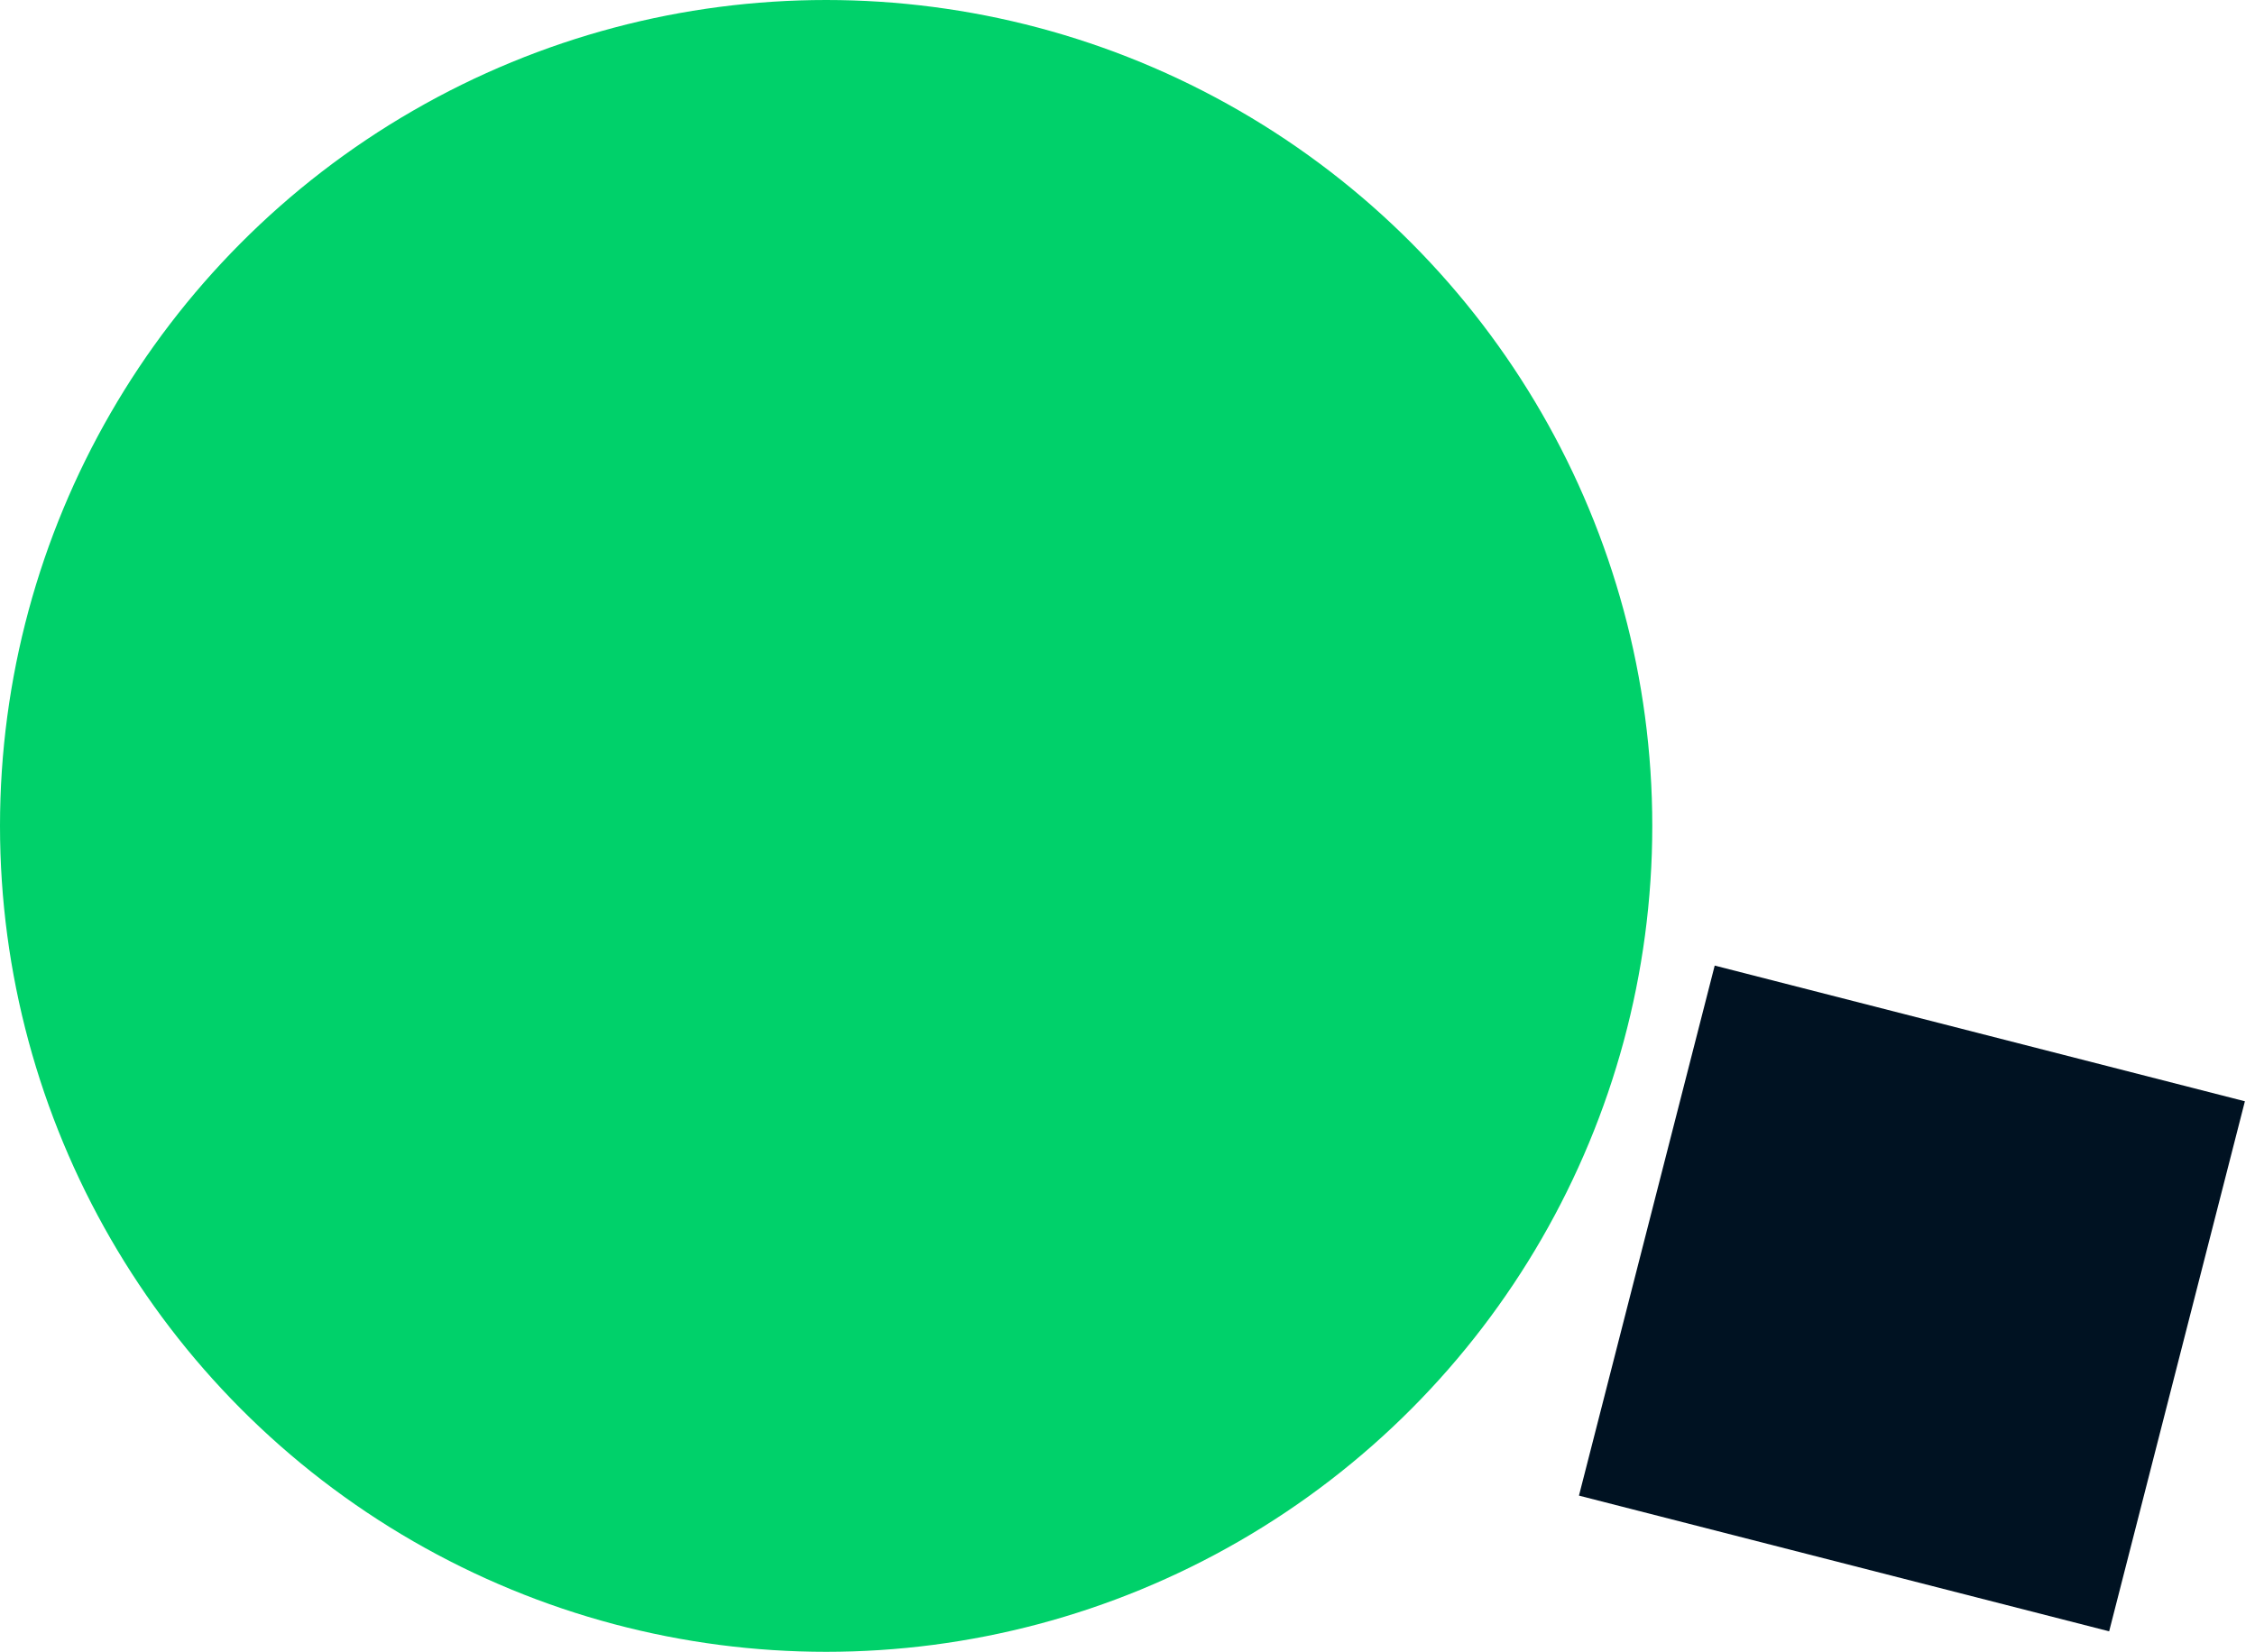
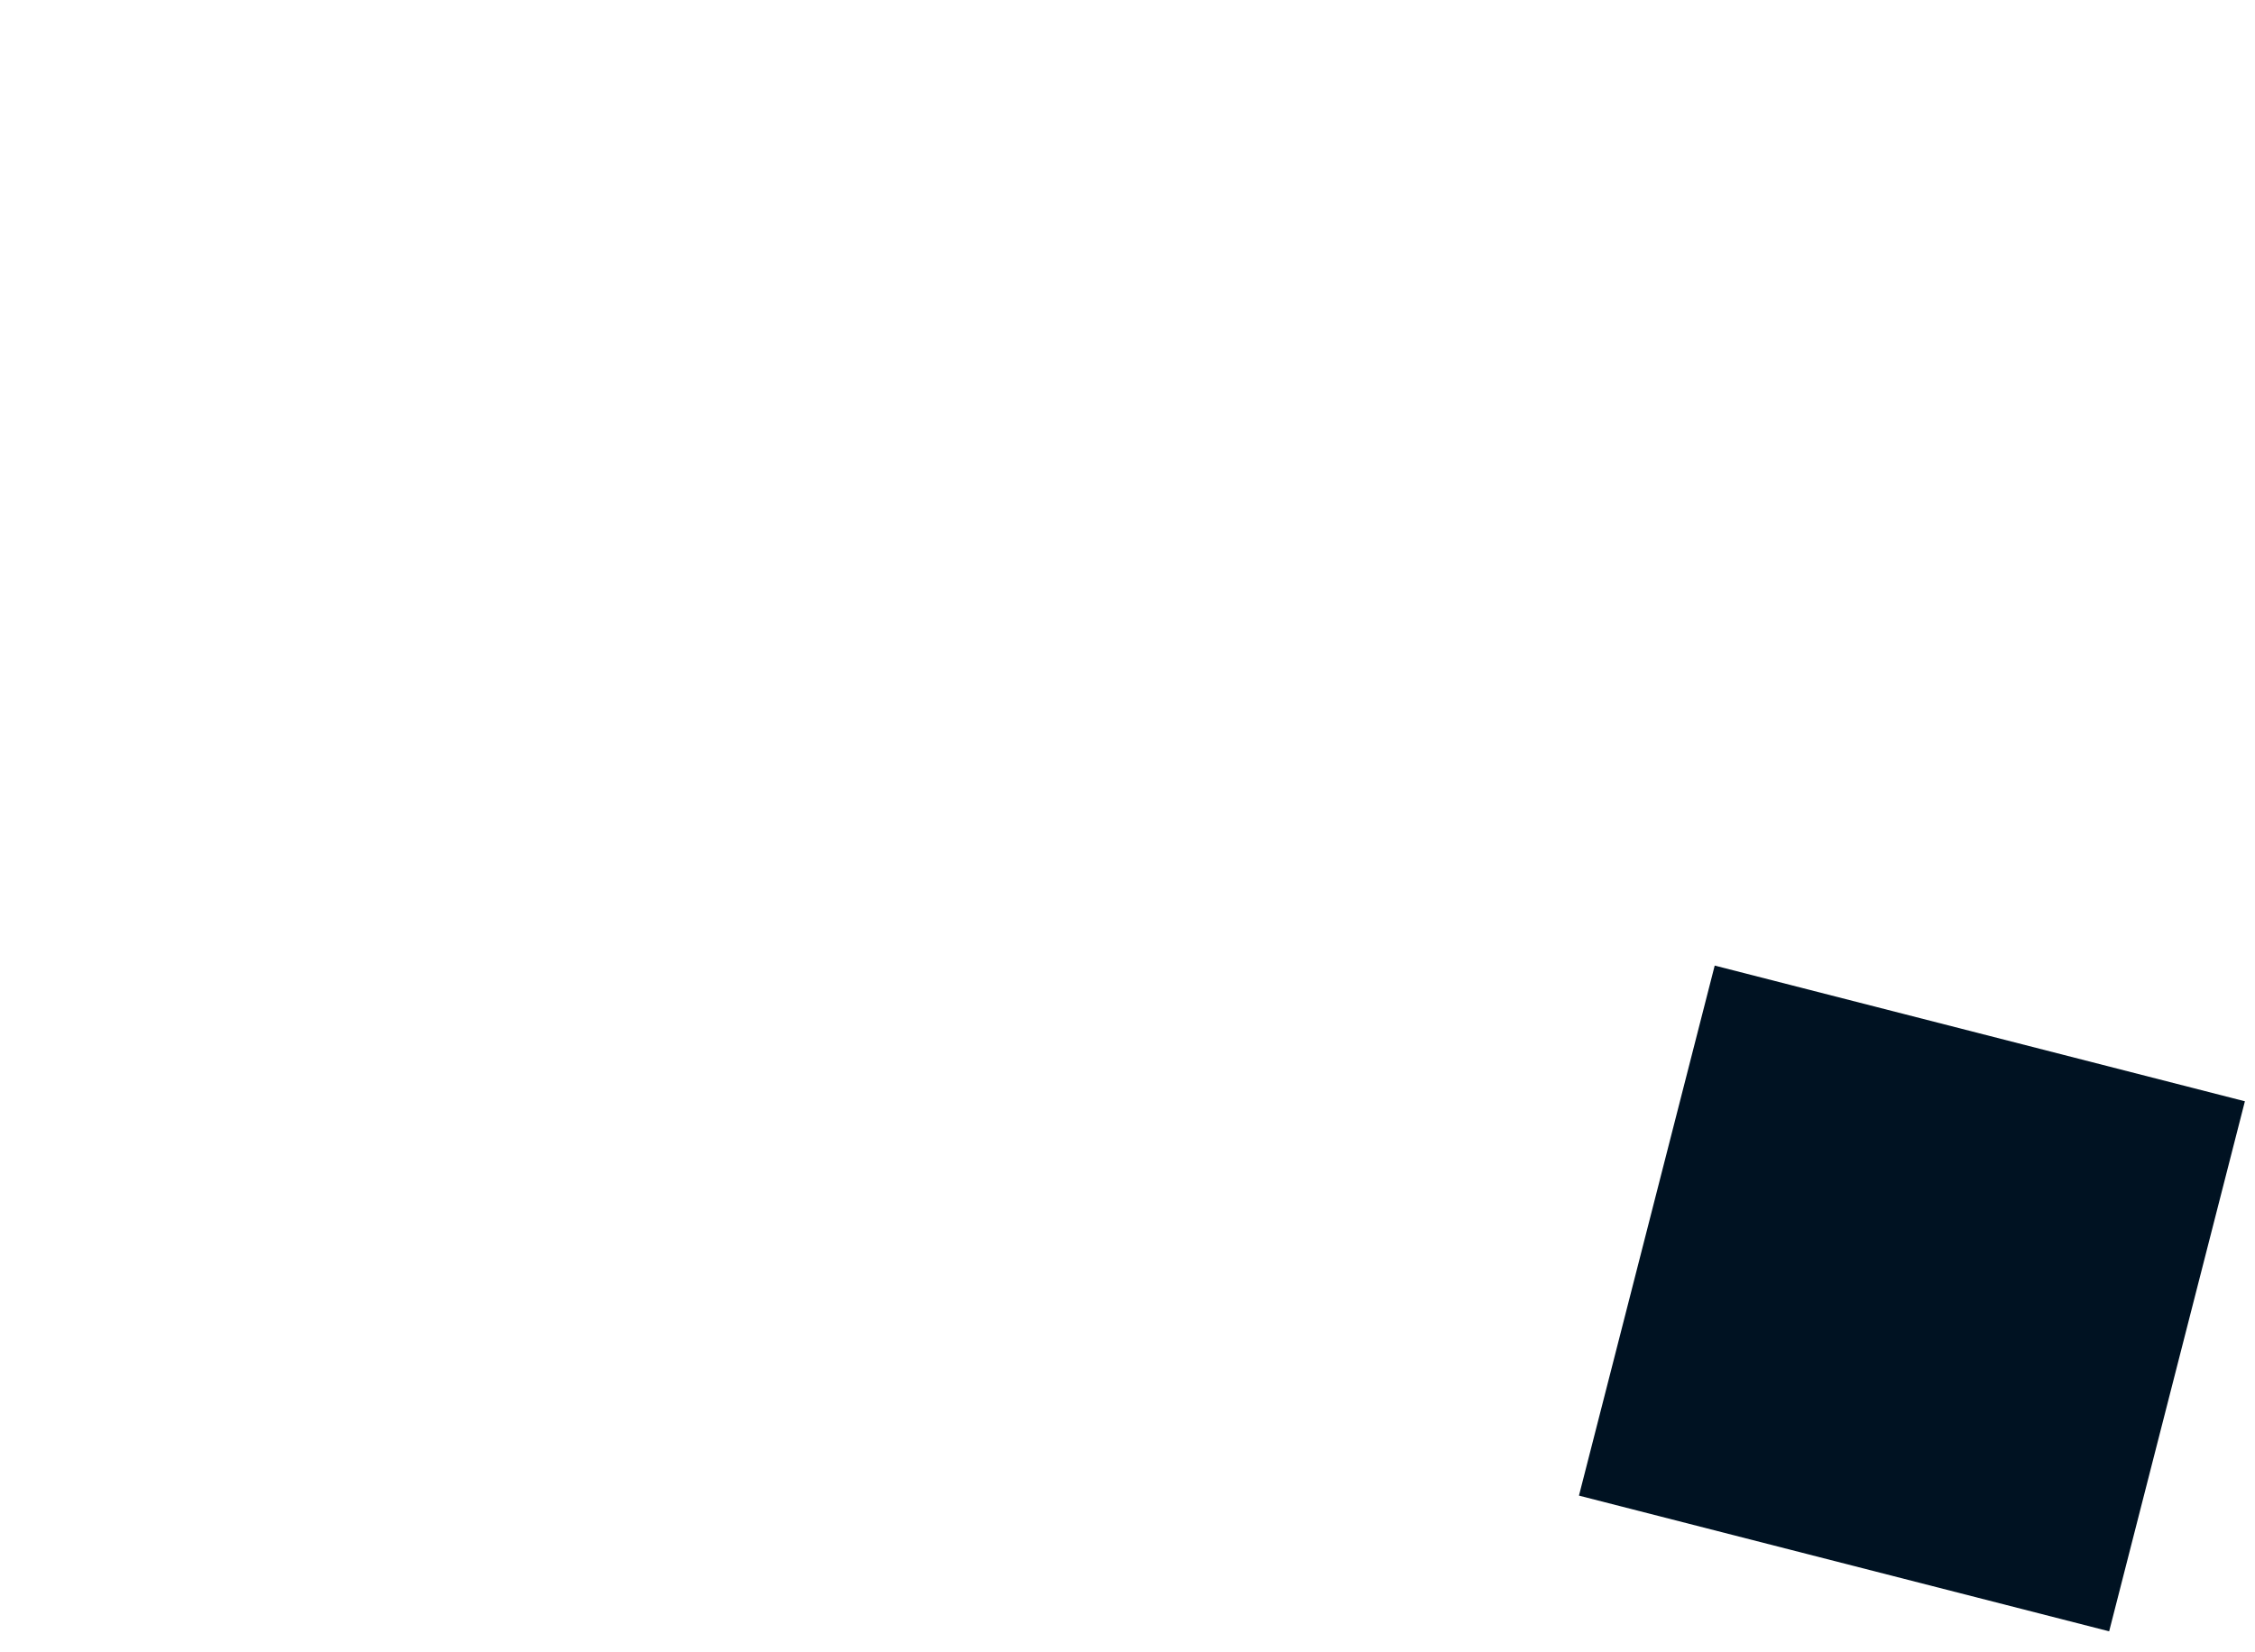
<svg xmlns="http://www.w3.org/2000/svg" width="217" height="159" viewBox="0 0 217 159" fill="none">
-   <circle cx="79.5" cy="79.5" r="79.5" fill="#00D16A" />
  <rect x="165.007" y="92.944" width="52.666" height="52.666" transform="rotate(14.361 165.007 92.944)" fill="#001222" />
</svg>